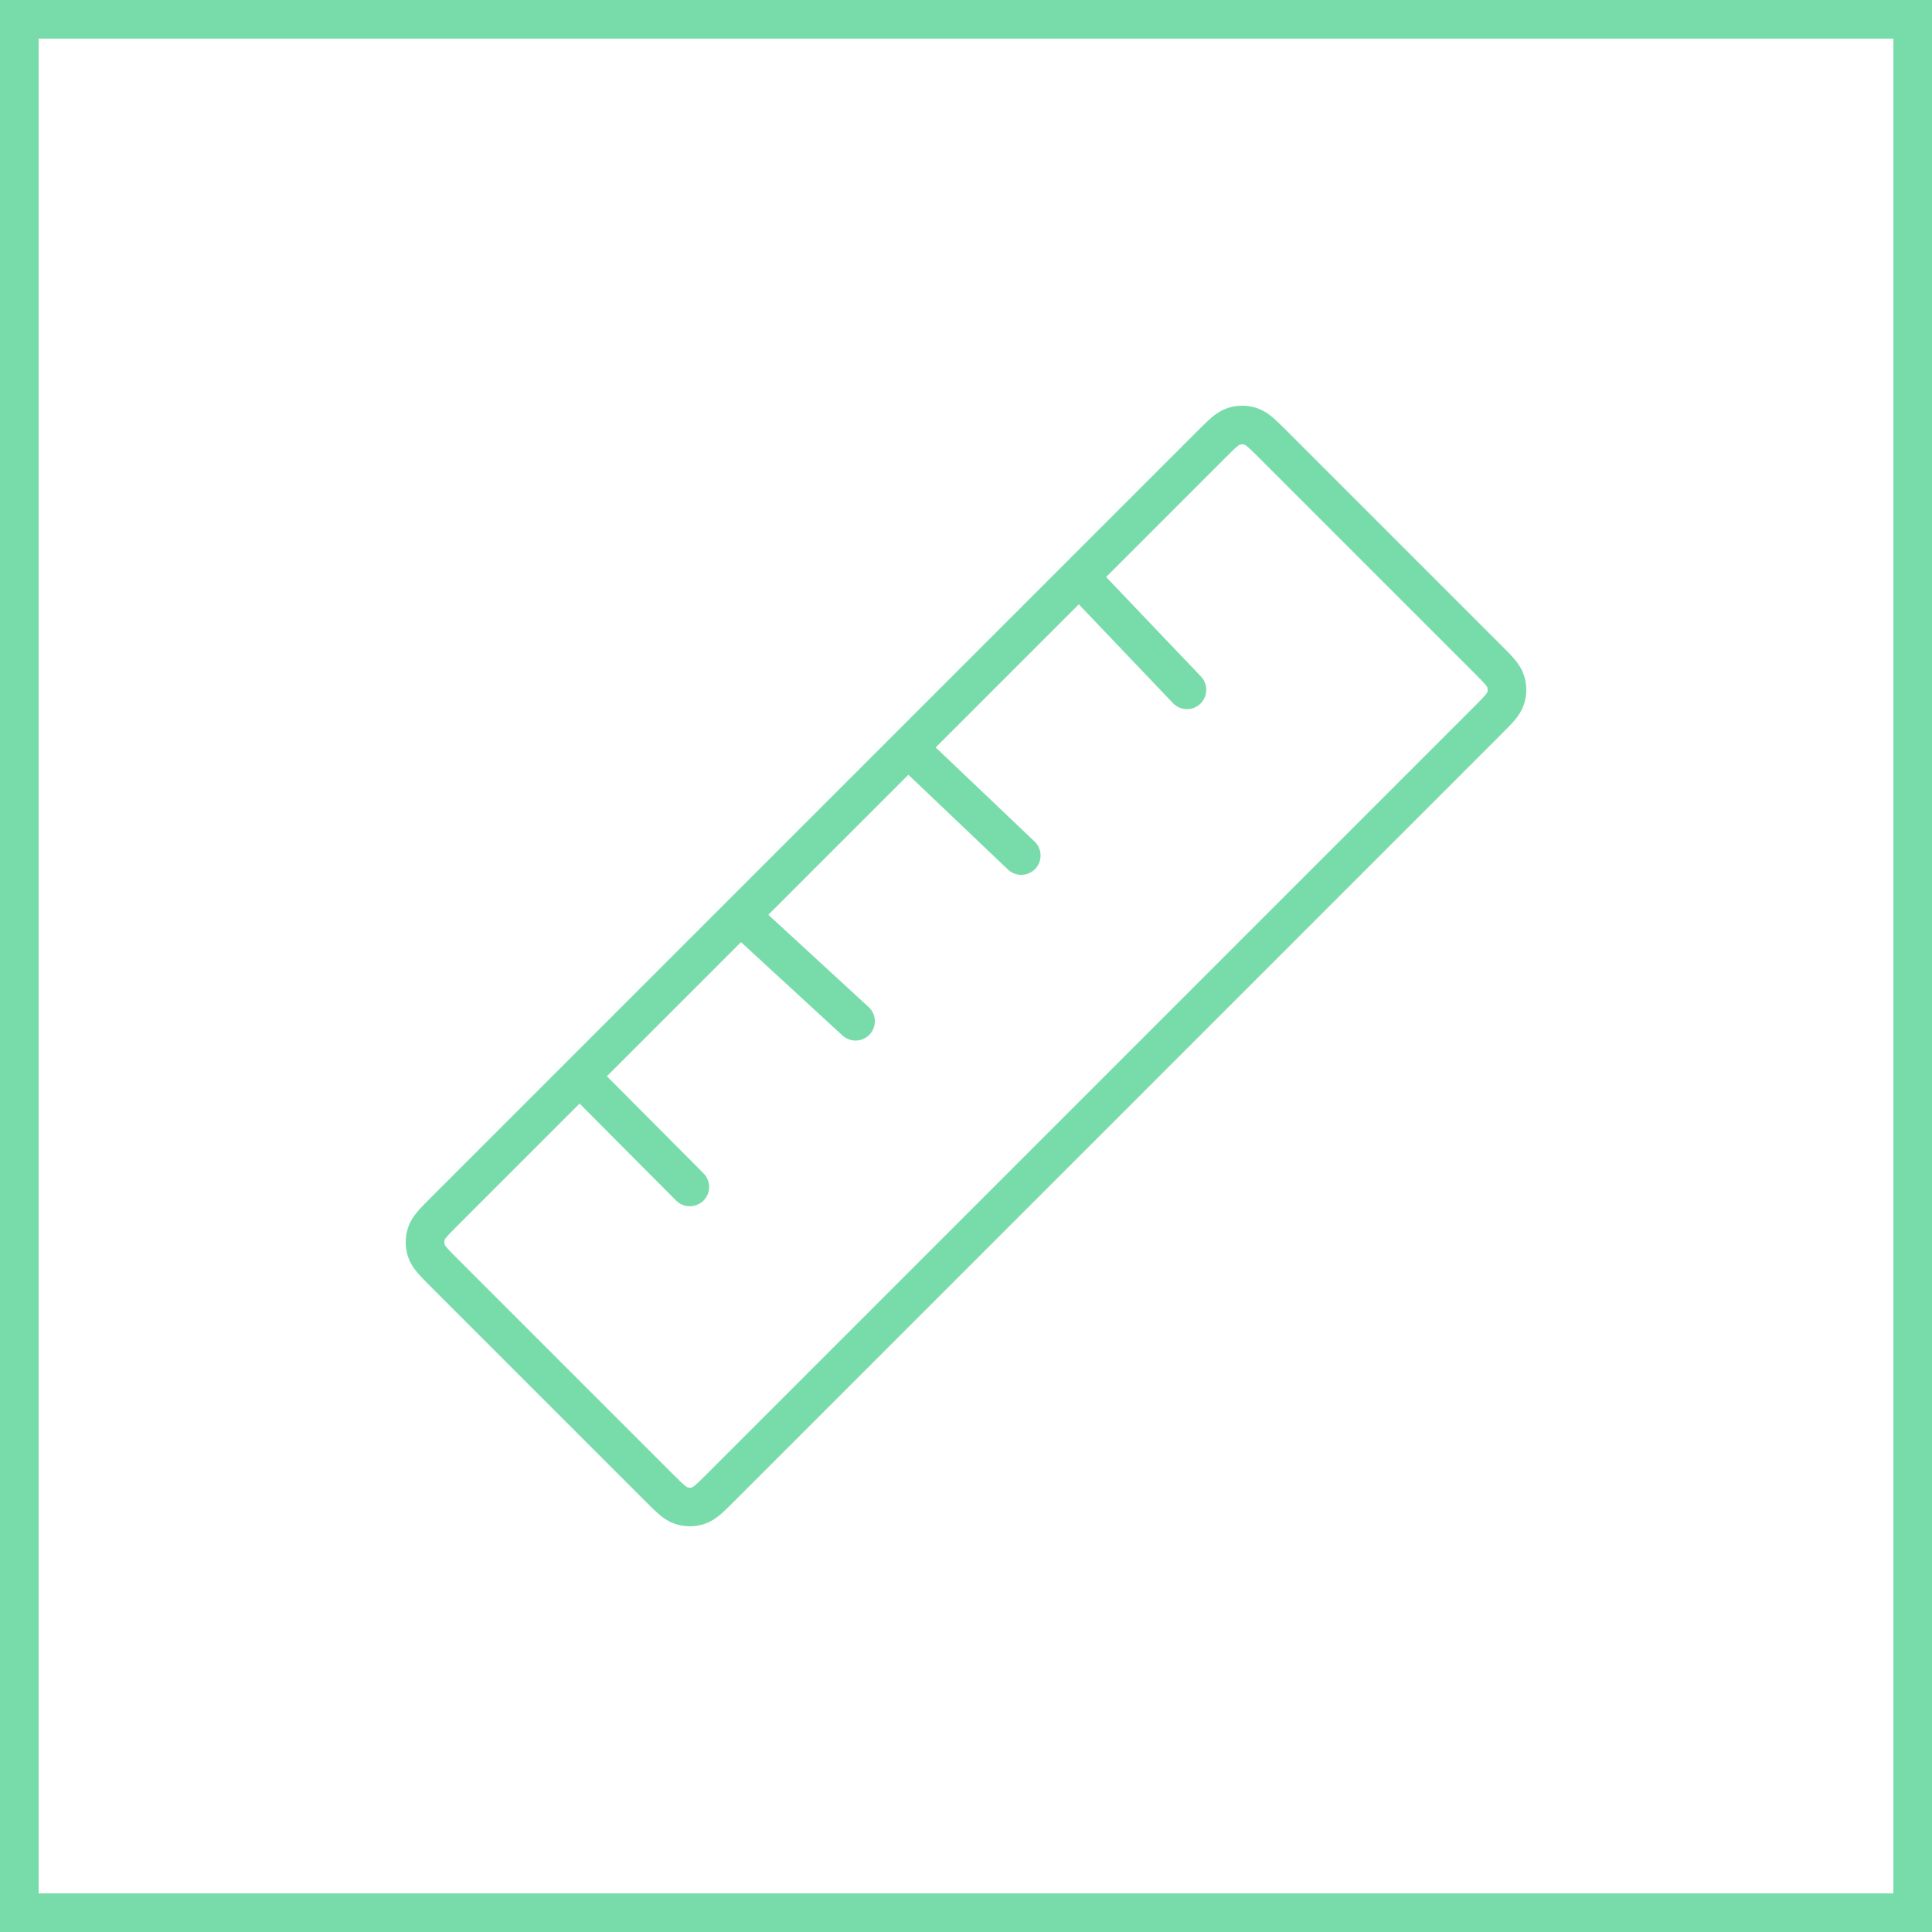
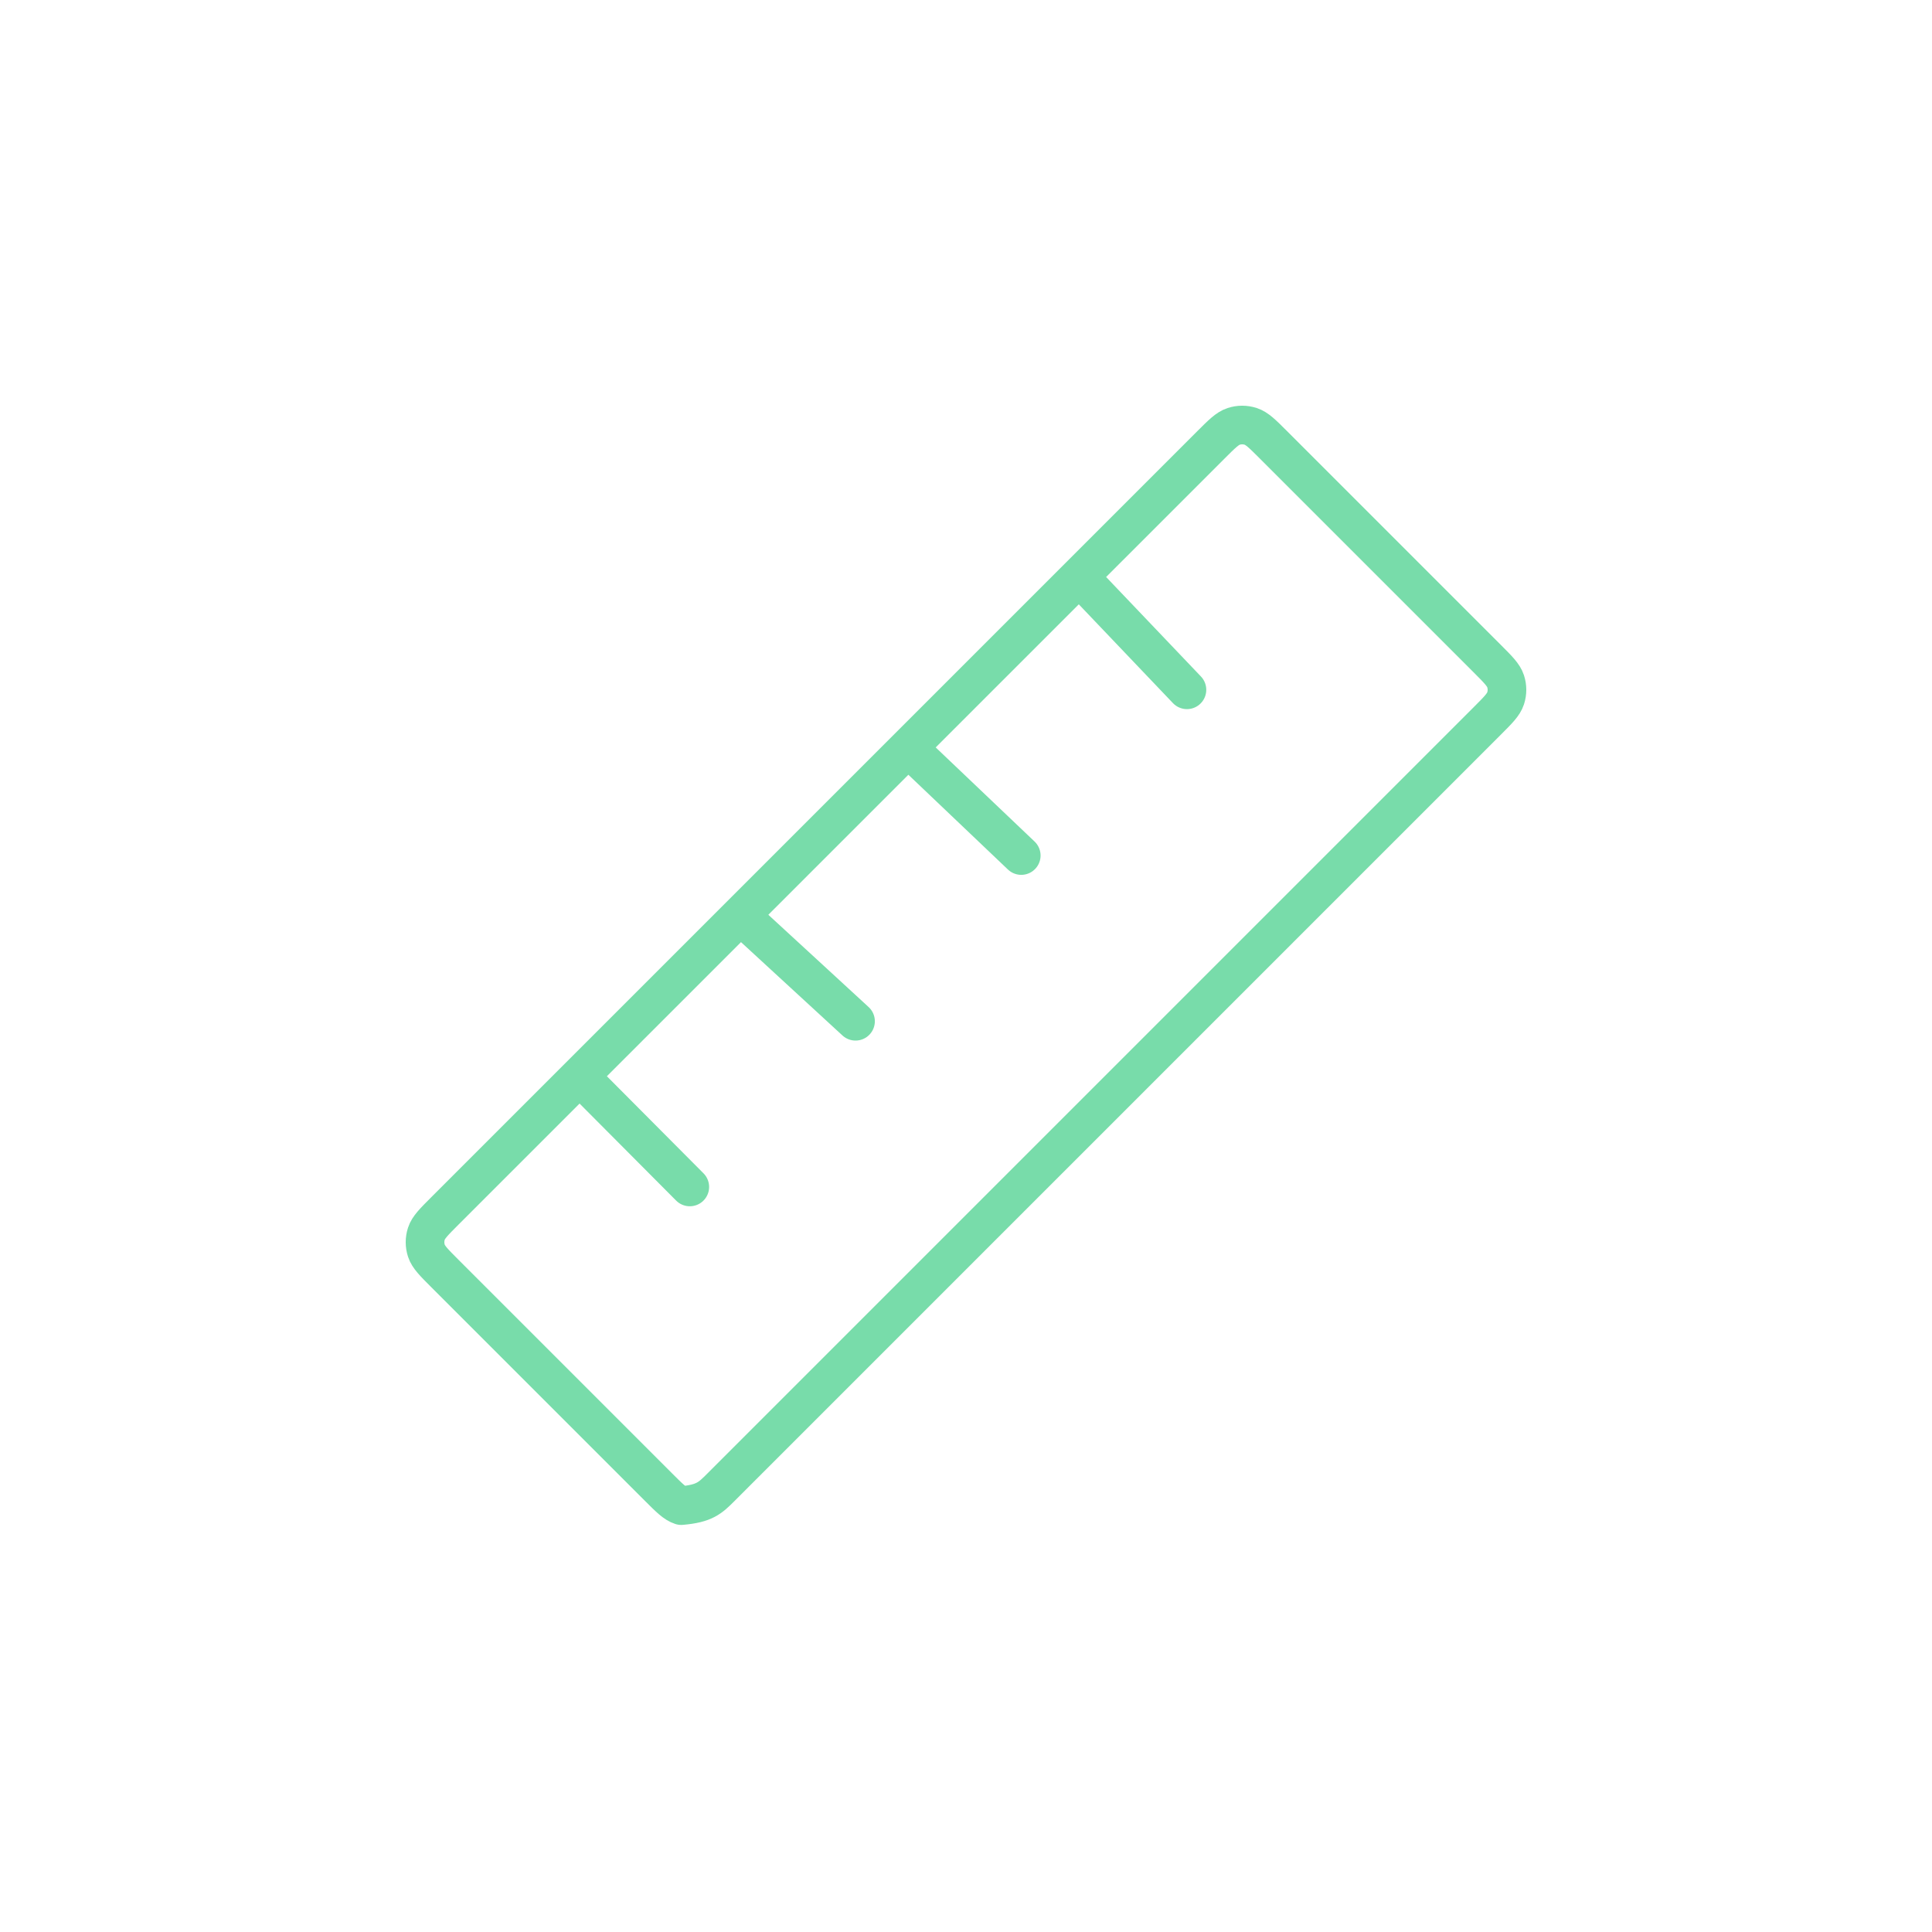
<svg xmlns="http://www.w3.org/2000/svg" width="50" height="50" viewBox="0 0 50 50" fill="none">
-   <rect x="0.5" y="0.5" width="49" height="49" stroke="#78DCAA" />
-   <path d="M28 15L30.718 17.852M23.5 19.352L26.43 22.141M19.5 24L22.141 26.43M15 27.852L17.852 30.718M11.513 32.957L17.043 38.487C17.326 38.77 17.468 38.912 17.631 38.965C17.775 39.012 17.929 39.012 18.073 38.965C18.236 38.912 18.378 38.77 18.661 38.487L38.487 18.661C38.77 18.378 38.912 18.236 38.965 18.073C39.012 17.929 39.012 17.775 38.965 17.631C38.912 17.468 38.77 17.326 38.487 17.043L32.957 11.513C32.674 11.23 32.532 11.088 32.369 11.035C32.225 10.988 32.071 10.988 31.927 11.035C31.764 11.088 31.622 11.23 31.339 11.513L11.513 31.339C11.23 31.622 11.088 31.764 11.035 31.927C10.988 32.071 10.988 32.225 11.035 32.369C11.088 32.532 11.23 32.674 11.513 32.957Z" stroke="#78DCAA" stroke-linecap="round" stroke-linejoin="round" />
+   <path d="M28 15L30.718 17.852M23.5 19.352L26.43 22.141M19.5 24L22.141 26.43M15 27.852L17.852 30.718M11.513 32.957L17.043 38.487C17.326 38.77 17.468 38.912 17.631 38.965C18.236 38.912 18.378 38.77 18.661 38.487L38.487 18.661C38.77 18.378 38.912 18.236 38.965 18.073C39.012 17.929 39.012 17.775 38.965 17.631C38.912 17.468 38.77 17.326 38.487 17.043L32.957 11.513C32.674 11.23 32.532 11.088 32.369 11.035C32.225 10.988 32.071 10.988 31.927 11.035C31.764 11.088 31.622 11.23 31.339 11.513L11.513 31.339C11.23 31.622 11.088 31.764 11.035 31.927C10.988 32.071 10.988 32.225 11.035 32.369C11.088 32.532 11.23 32.674 11.513 32.957Z" stroke="#78DCAA" stroke-linecap="round" stroke-linejoin="round" />
</svg>